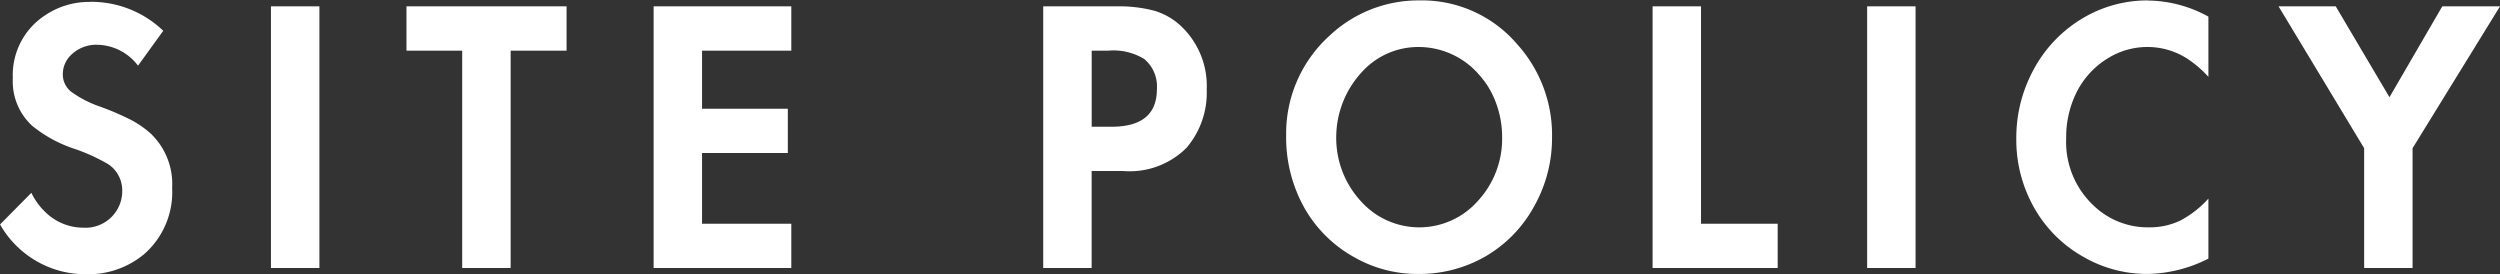
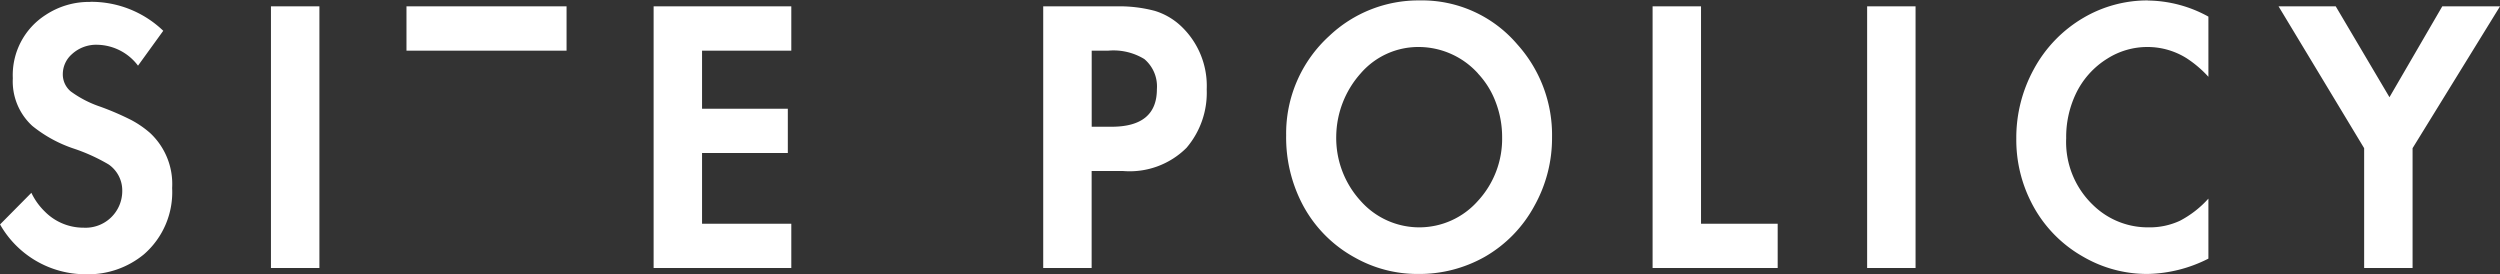
<svg xmlns="http://www.w3.org/2000/svg" id="title_info_terms.svg" width="89.157" height="9.781" viewBox="0 0 89.157 9.781">
  <rect x="0" y="0" width="89.157" height="9.781" fill="#333333" stroke="none" />
  <defs>
    <style>
      .cls-1 {
        fill: #fff;
        fill-rule: evenodd;
      }
    </style>
  </defs>
-   <path id="SITE_POLICY_のコピー" data-name="SITE POLICY のコピー" class="cls-1" d="M157.757,296.757a2.8,2.8,0,0,0-1.6.465,2.545,2.545,0,0,0-1.169,2.256,2.152,2.152,0,0,0,.695,1.7,4.729,4.729,0,0,0,1.493.814,6.516,6.516,0,0,1,1.228.56,1.126,1.126,0,0,1,.487.944,1.308,1.308,0,0,1-1.377,1.312,1.934,1.934,0,0,1-1.383-.574,2.313,2.313,0,0,1-.481-0.67l-1.117,1.128a3.508,3.508,0,0,0,3.046,1.777,3.127,3.127,0,0,0,2.085-.711,2.935,2.935,0,0,0,1.006-2.365,2.486,2.486,0,0,0-.786-1.962,3.548,3.548,0,0,0-.669-0.461,9.946,9.946,0,0,0-1.1-.475,3.87,3.87,0,0,1-1.061-.547,0.789,0.789,0,0,1-.283-0.622,0.948,0.948,0,0,1,.318-0.7,1.278,1.278,0,0,1,.929-0.341,1.86,1.86,0,0,1,1.435.745l0.9-1.244a3.708,3.708,0,0,0-2.6-1.033h0Zm6.437,0.158v9.331h1.728v-9.331h-1.728Zm8.548,1.579h1.994v-1.579h-5.709v1.579h1.987v7.752h1.728v-7.752Zm10.009-1.579h-4.91v9.331h4.91v-1.579h-3.183v-2.523h3.059v-1.579h-3.059v-2.071h3.183v-1.579Zm11.835,5.872a2.868,2.868,0,0,0,2.259-.827,3.027,3.027,0,0,0,.721-2.085,2.928,2.928,0,0,0-.909-2.249,2.372,2.372,0,0,0-.945-0.551,4.937,4.937,0,0,0-1.393-.16h-2.584v9.331h1.727v-3.459h1.124Zm-1.124-4.293h0.6a2.108,2.108,0,0,1,1.279.3,1.277,1.277,0,0,1,.448,1.074q0,1.34-1.617,1.34h-0.708v-2.714Zm8.47-.52a4.7,4.7,0,0,0-1.533,3.541,5.139,5.139,0,0,0,.572,2.441,4.592,4.592,0,0,0,1.883,1.92,4.534,4.534,0,0,0,2.24.582,4.741,4.741,0,0,0,2.384-.609,4.628,4.628,0,0,0,1.773-1.818,4.947,4.947,0,0,0,.63-2.447,4.824,4.824,0,0,0-1.241-3.316,4.462,4.462,0,0,0-3.481-1.565,4.622,4.622,0,0,0-3.227,1.271h0Zm5.305,1.333a3.046,3.046,0,0,1,.637,1.029,3.475,3.475,0,0,1,.227,1.241,3.265,3.265,0,0,1-.864,2.276,2.79,2.79,0,0,1-4.182,0,3.322,3.322,0,0,1-.87-2.317,3.424,3.424,0,0,1,.87-2.229,2.714,2.714,0,0,1,2.085-.943,2.859,2.859,0,0,1,2.1.943h0Zm6.23-2.392v9.331h4.461v-1.579h-2.734v-7.752h-1.727Zm7.651,0v9.331h1.727v-9.331h-1.727Zm10.009-.212a4.5,4.5,0,0,0-2.286.615,4.721,4.721,0,0,0-1.786,1.852,5.076,5.076,0,0,0-.617,2.461,4.9,4.9,0,0,0,.532,2.27,4.6,4.6,0,0,0,1.838,1.934,4.537,4.537,0,0,0,2.306.623,4.967,4.967,0,0,0,2.175-.547v-2.14a3.624,3.624,0,0,1-1.016.79,2.556,2.556,0,0,1-1.12.235,2.791,2.791,0,0,1-1.975-.793,3.107,3.107,0,0,1-.961-2.385,3.584,3.584,0,0,1,.332-1.559,2.977,2.977,0,0,1,1.143-1.285,2.664,2.664,0,0,1,1.428-.41,2.624,2.624,0,0,1,1.39.4,3.971,3.971,0,0,1,.779.663v-2.146a4.556,4.556,0,0,0-2.162-.574h0Zm7.716,9.543h1.727v-4.273l3.118-5.058h-2.059l-1.883,3.24-1.916-3.24h-2.039l3.052,5.058v4.273Z" transform="translate(-154.531 -296.688)" />
+   <path id="SITE_POLICY_のコピー" data-name="SITE POLICY のコピー" class="cls-1" d="M157.757,296.757a2.8,2.8,0,0,0-1.6.465,2.545,2.545,0,0,0-1.169,2.256,2.152,2.152,0,0,0,.695,1.7,4.729,4.729,0,0,0,1.493.814,6.516,6.516,0,0,1,1.228.56,1.126,1.126,0,0,1,.487.944,1.308,1.308,0,0,1-1.377,1.312,1.934,1.934,0,0,1-1.383-.574,2.313,2.313,0,0,1-.481-0.67l-1.117,1.128a3.508,3.508,0,0,0,3.046,1.777,3.127,3.127,0,0,0,2.085-.711,2.935,2.935,0,0,0,1.006-2.365,2.486,2.486,0,0,0-.786-1.962,3.548,3.548,0,0,0-.669-0.461,9.946,9.946,0,0,0-1.1-.475,3.87,3.87,0,0,1-1.061-.547,0.789,0.789,0,0,1-.283-0.622,0.948,0.948,0,0,1,.318-0.7,1.278,1.278,0,0,1,.929-0.341,1.86,1.86,0,0,1,1.435.745l0.9-1.244a3.708,3.708,0,0,0-2.6-1.033h0Zm6.437,0.158v9.331h1.728v-9.331h-1.728Zm8.548,1.579h1.994v-1.579h-5.709v1.579h1.987v7.752v-7.752Zm10.009-1.579h-4.91v9.331h4.91v-1.579h-3.183v-2.523h3.059v-1.579h-3.059v-2.071h3.183v-1.579Zm11.835,5.872a2.868,2.868,0,0,0,2.259-.827,3.027,3.027,0,0,0,.721-2.085,2.928,2.928,0,0,0-.909-2.249,2.372,2.372,0,0,0-.945-0.551,4.937,4.937,0,0,0-1.393-.16h-2.584v9.331h1.727v-3.459h1.124Zm-1.124-4.293h0.6a2.108,2.108,0,0,1,1.279.3,1.277,1.277,0,0,1,.448,1.074q0,1.34-1.617,1.34h-0.708v-2.714Zm8.47-.52a4.7,4.7,0,0,0-1.533,3.541,5.139,5.139,0,0,0,.572,2.441,4.592,4.592,0,0,0,1.883,1.92,4.534,4.534,0,0,0,2.24.582,4.741,4.741,0,0,0,2.384-.609,4.628,4.628,0,0,0,1.773-1.818,4.947,4.947,0,0,0,.63-2.447,4.824,4.824,0,0,0-1.241-3.316,4.462,4.462,0,0,0-3.481-1.565,4.622,4.622,0,0,0-3.227,1.271h0Zm5.305,1.333a3.046,3.046,0,0,1,.637,1.029,3.475,3.475,0,0,1,.227,1.241,3.265,3.265,0,0,1-.864,2.276,2.79,2.79,0,0,1-4.182,0,3.322,3.322,0,0,1-.87-2.317,3.424,3.424,0,0,1,.87-2.229,2.714,2.714,0,0,1,2.085-.943,2.859,2.859,0,0,1,2.1.943h0Zm6.23-2.392v9.331h4.461v-1.579h-2.734v-7.752h-1.727Zm7.651,0v9.331h1.727v-9.331h-1.727Zm10.009-.212a4.5,4.5,0,0,0-2.286.615,4.721,4.721,0,0,0-1.786,1.852,5.076,5.076,0,0,0-.617,2.461,4.9,4.9,0,0,0,.532,2.27,4.6,4.6,0,0,0,1.838,1.934,4.537,4.537,0,0,0,2.306.623,4.967,4.967,0,0,0,2.175-.547v-2.14a3.624,3.624,0,0,1-1.016.79,2.556,2.556,0,0,1-1.12.235,2.791,2.791,0,0,1-1.975-.793,3.107,3.107,0,0,1-.961-2.385,3.584,3.584,0,0,1,.332-1.559,2.977,2.977,0,0,1,1.143-1.285,2.664,2.664,0,0,1,1.428-.41,2.624,2.624,0,0,1,1.39.4,3.971,3.971,0,0,1,.779.663v-2.146a4.556,4.556,0,0,0-2.162-.574h0Zm7.716,9.543h1.727v-4.273l3.118-5.058h-2.059l-1.883,3.24-1.916-3.24h-2.039l3.052,5.058v4.273Z" transform="translate(-154.531 -296.688)" />
</svg>